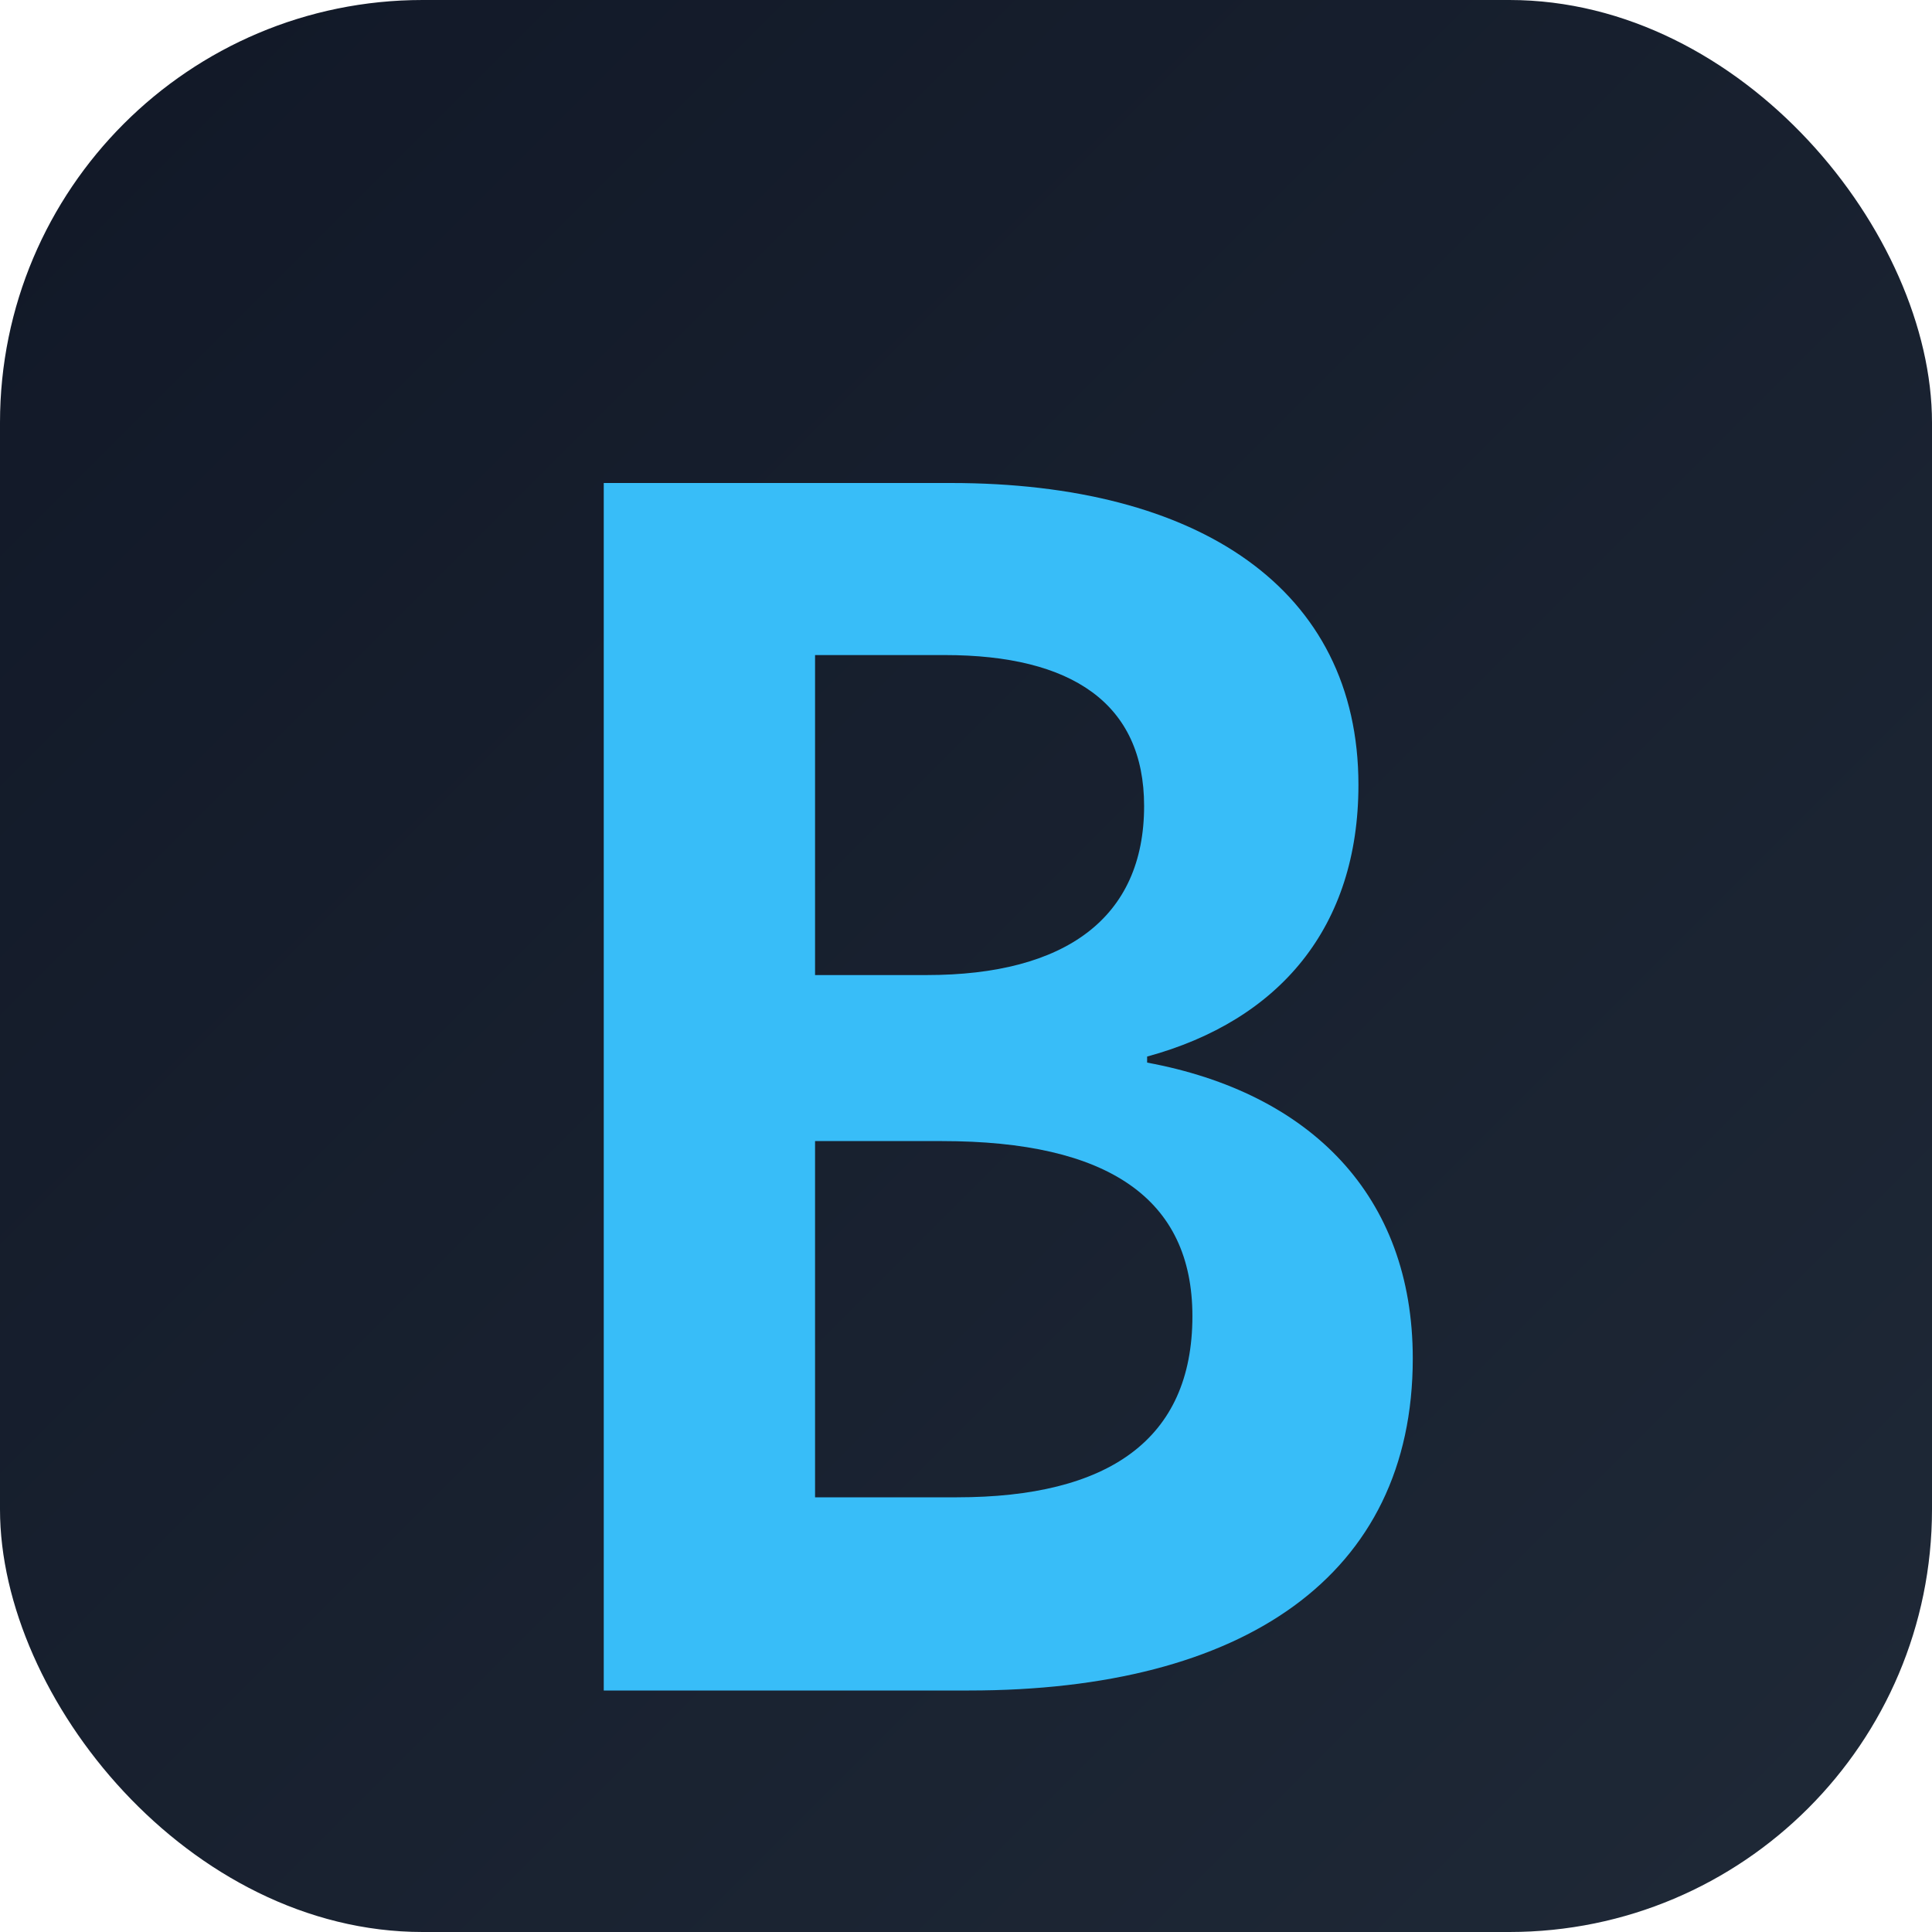
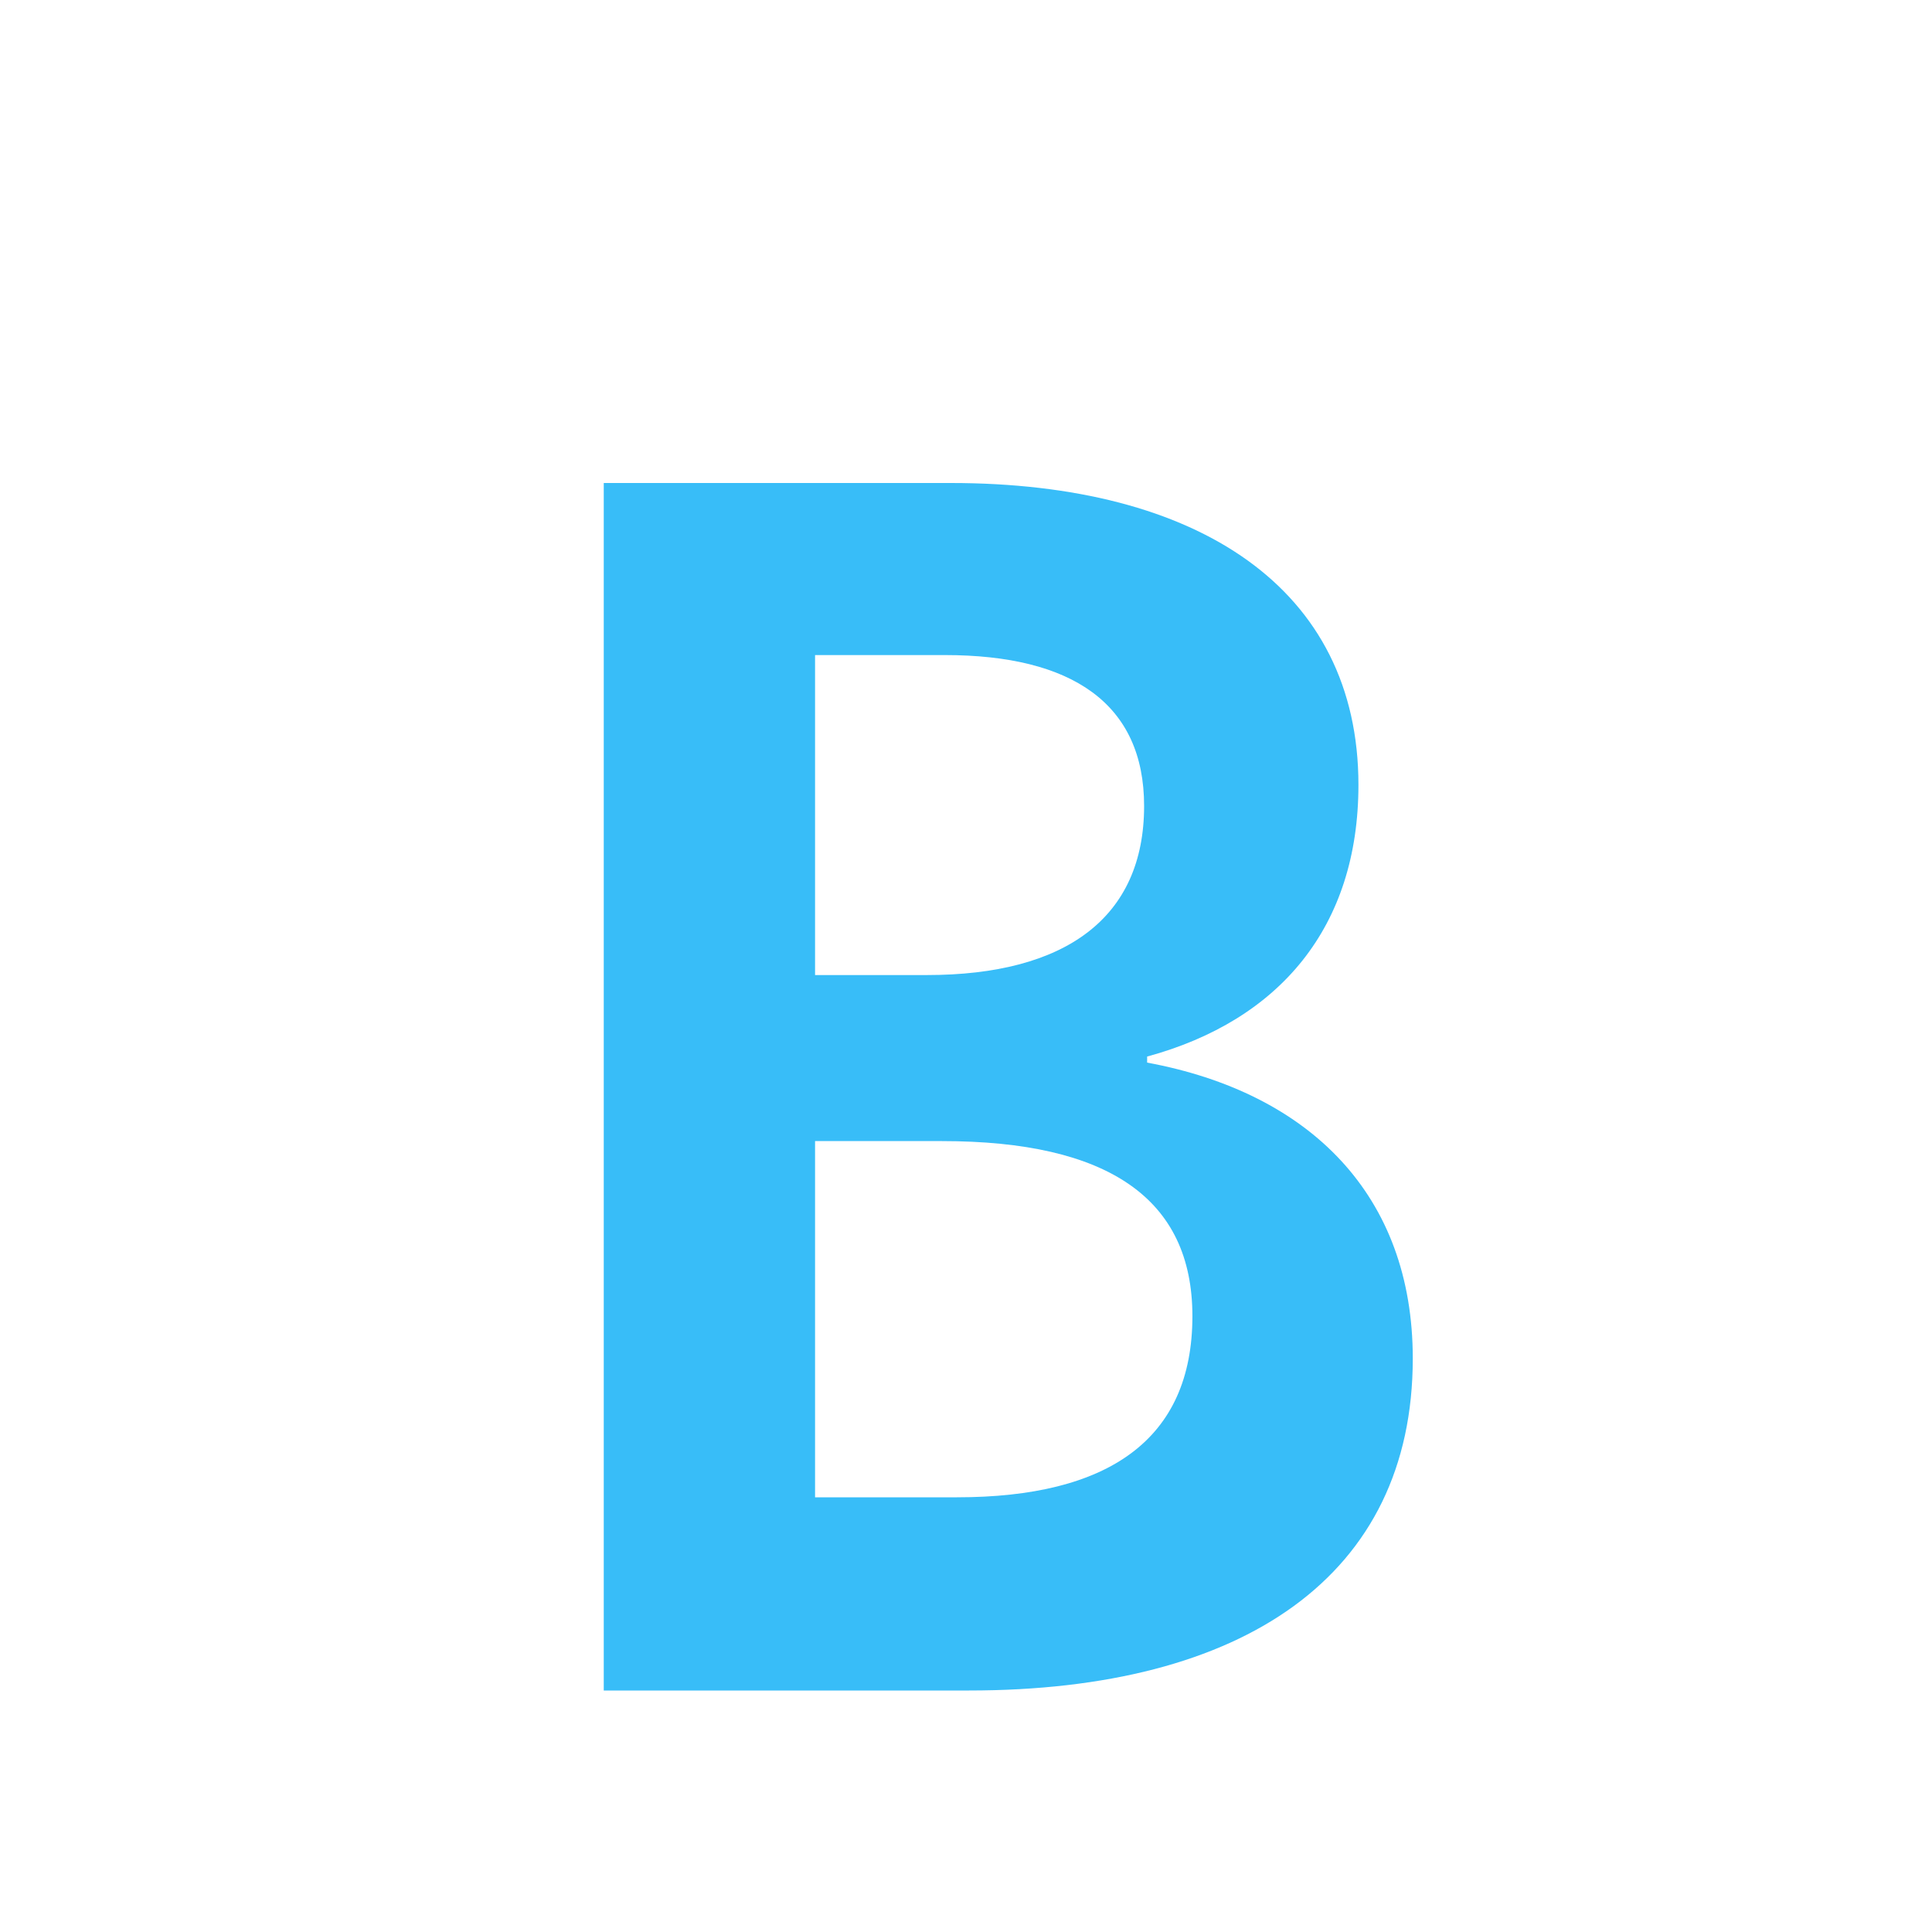
<svg xmlns="http://www.w3.org/2000/svg" viewBox="0 0 64 64" role="img" aria-label="BaseDraw emblem">
  <defs>
    <linearGradient id="bd-gradient" x1="0%" y1="0%" x2="100%" y2="100%">
      <stop offset="0%" stop-color="#111827" />
      <stop offset="100%" stop-color="#1f2937" />
    </linearGradient>
  </defs>
-   <rect width="64" height="64" rx="14" fill="url(#bd-gradient)" />
  <path d="M20 16h11.5c8.2 0 13.5 3.5 13.5 10 0 4.7-2.6 7.8-7 9v.2c5.4 1 8.8 4.4 8.8 9.8 0 7.2-5.6 11-14.7 11H20zm10.7 16.3c4.6 0 7.2-1.9 7.2-5.6 0-3.4-2.4-5-6.6-5H27v10.6zm1 17.3c5 0 7.8-1.9 7.8-6 0-3.9-2.8-5.8-8.3-5.8H27v11.8z" fill="#38bdf8" />
</svg>